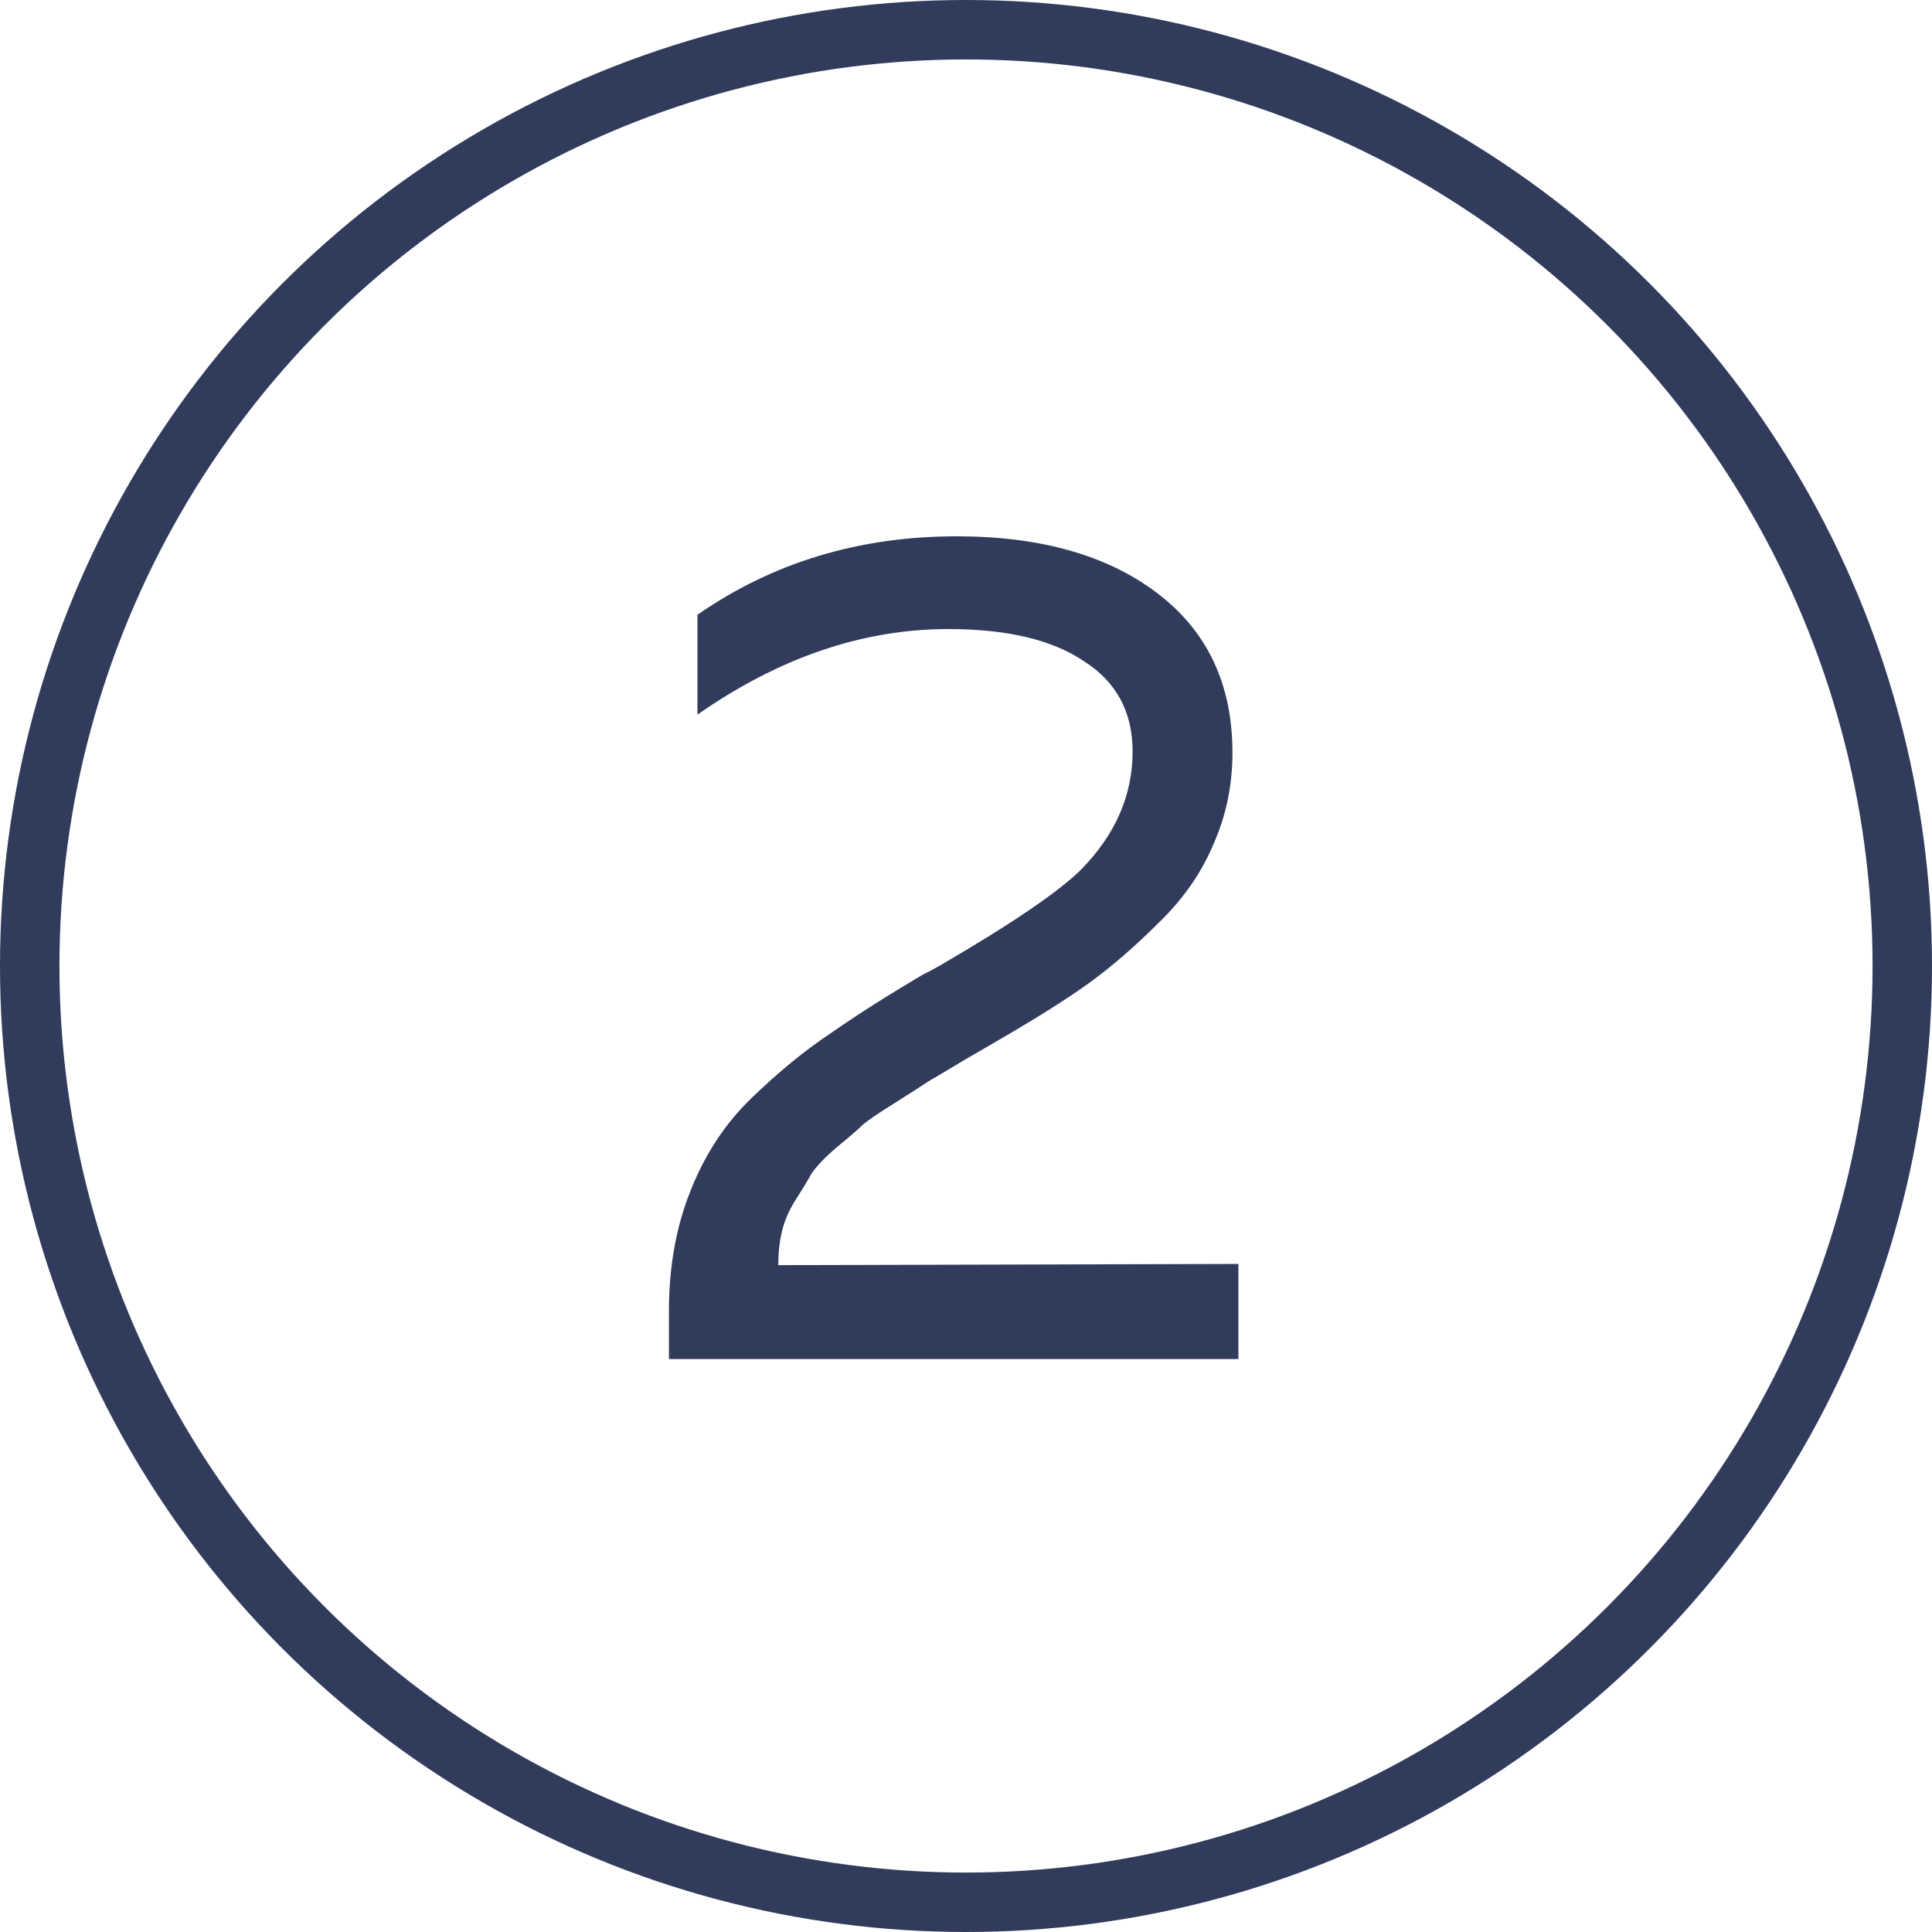
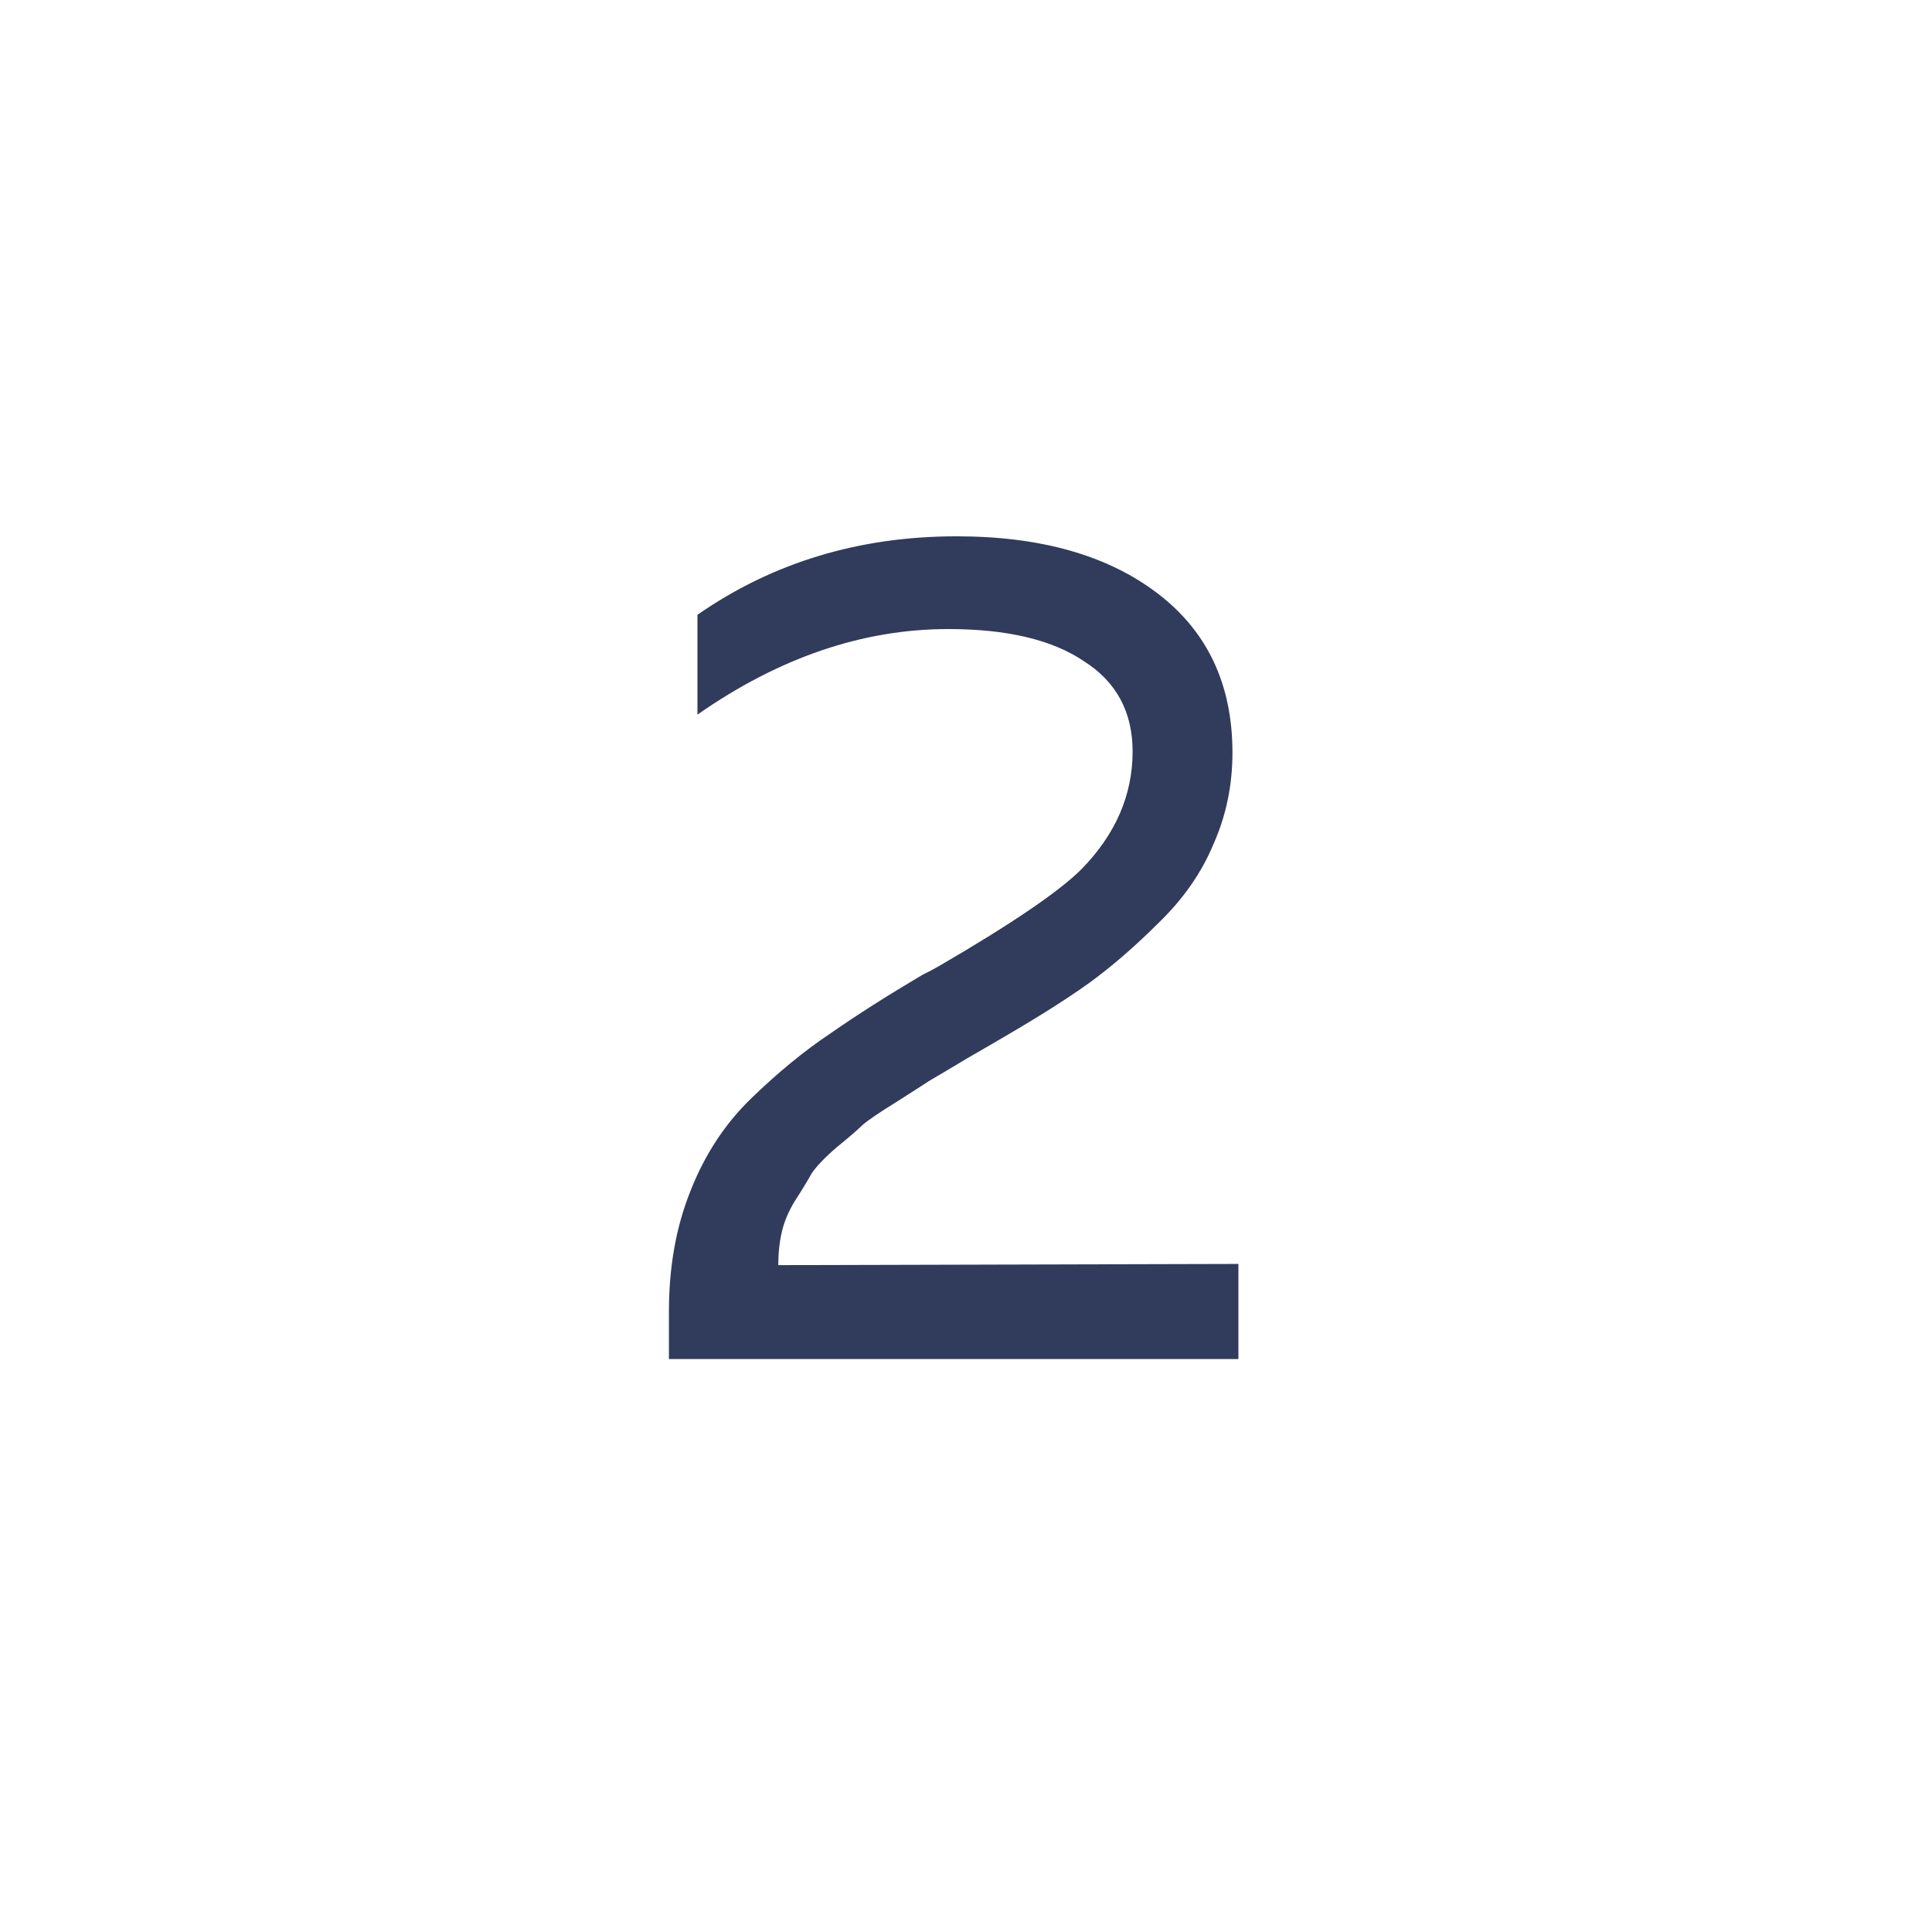
<svg xmlns="http://www.w3.org/2000/svg" width="47" height="47" viewBox="0 0 47 47" fill="none">
  <path d="M16.967 14.956C18.799 13.683 20.9 13.047 23.272 13.047C25.316 13.047 26.945 13.509 28.16 14.435C29.375 15.361 29.982 16.652 29.982 18.311C29.982 19.101 29.828 19.844 29.519 20.538C29.23 21.232 28.787 21.868 28.189 22.447C27.61 23.025 27.042 23.517 26.483 23.922C25.943 24.308 25.258 24.741 24.429 25.223C24.332 25.281 24.034 25.455 23.532 25.744C23.05 26.033 22.742 26.216 22.607 26.294C22.491 26.371 22.221 26.544 21.797 26.814C21.392 27.065 21.122 27.248 20.987 27.364C20.871 27.479 20.659 27.663 20.351 27.913C20.061 28.164 19.859 28.376 19.743 28.549C19.647 28.723 19.512 28.945 19.338 29.215C19.184 29.465 19.078 29.716 19.02 29.967C18.962 30.217 18.933 30.487 18.933 30.777L30.127 30.748V33.062H16.273V31.905C16.273 30.825 16.446 29.851 16.793 28.983C17.14 28.096 17.632 27.344 18.268 26.727C18.924 26.091 19.57 25.561 20.206 25.137C20.843 24.693 21.585 24.221 22.433 23.719C22.626 23.623 22.771 23.546 22.867 23.488C24.622 22.466 25.769 21.685 26.309 21.145C27.138 20.297 27.553 19.342 27.553 18.282C27.553 17.318 27.157 16.585 26.367 16.084C25.596 15.563 24.496 15.303 23.07 15.303C20.987 15.303 18.953 15.997 16.967 17.385V14.956Z" fill="#313B5C" />
-   <circle cx="23.5" cy="23.5" r="22.777" stroke="#313B5C" stroke-width="1.446" />
</svg>